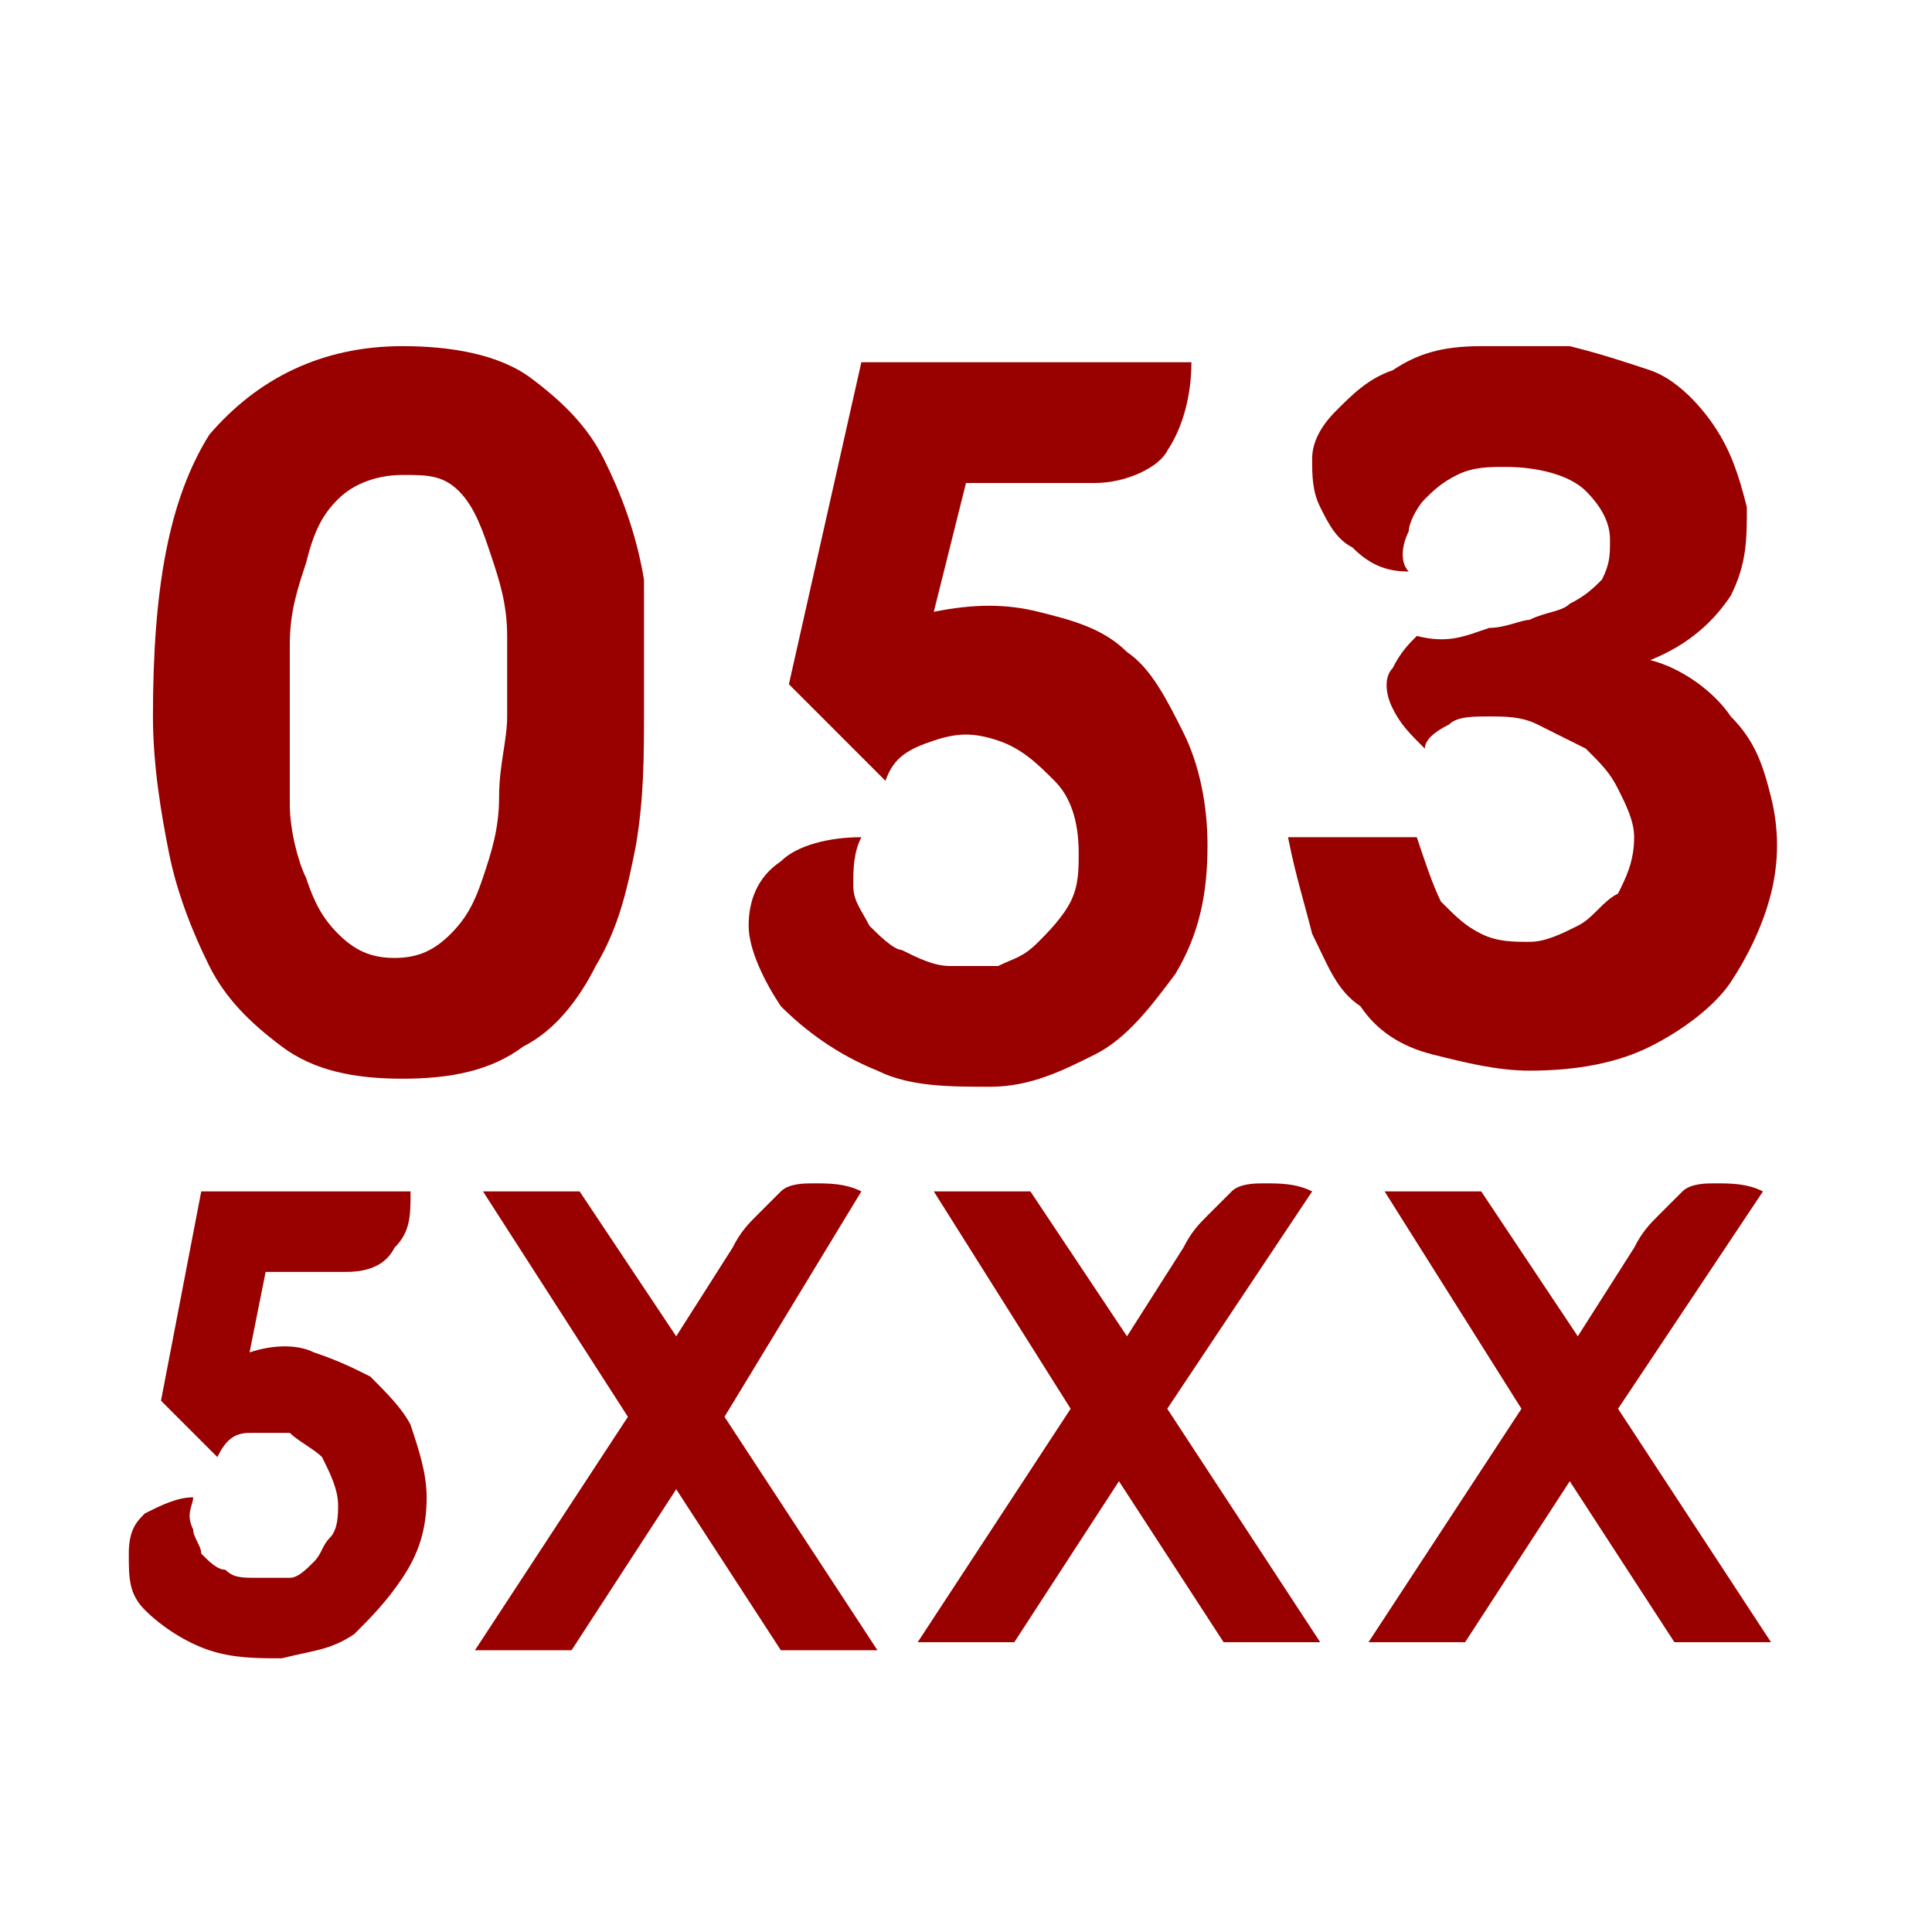
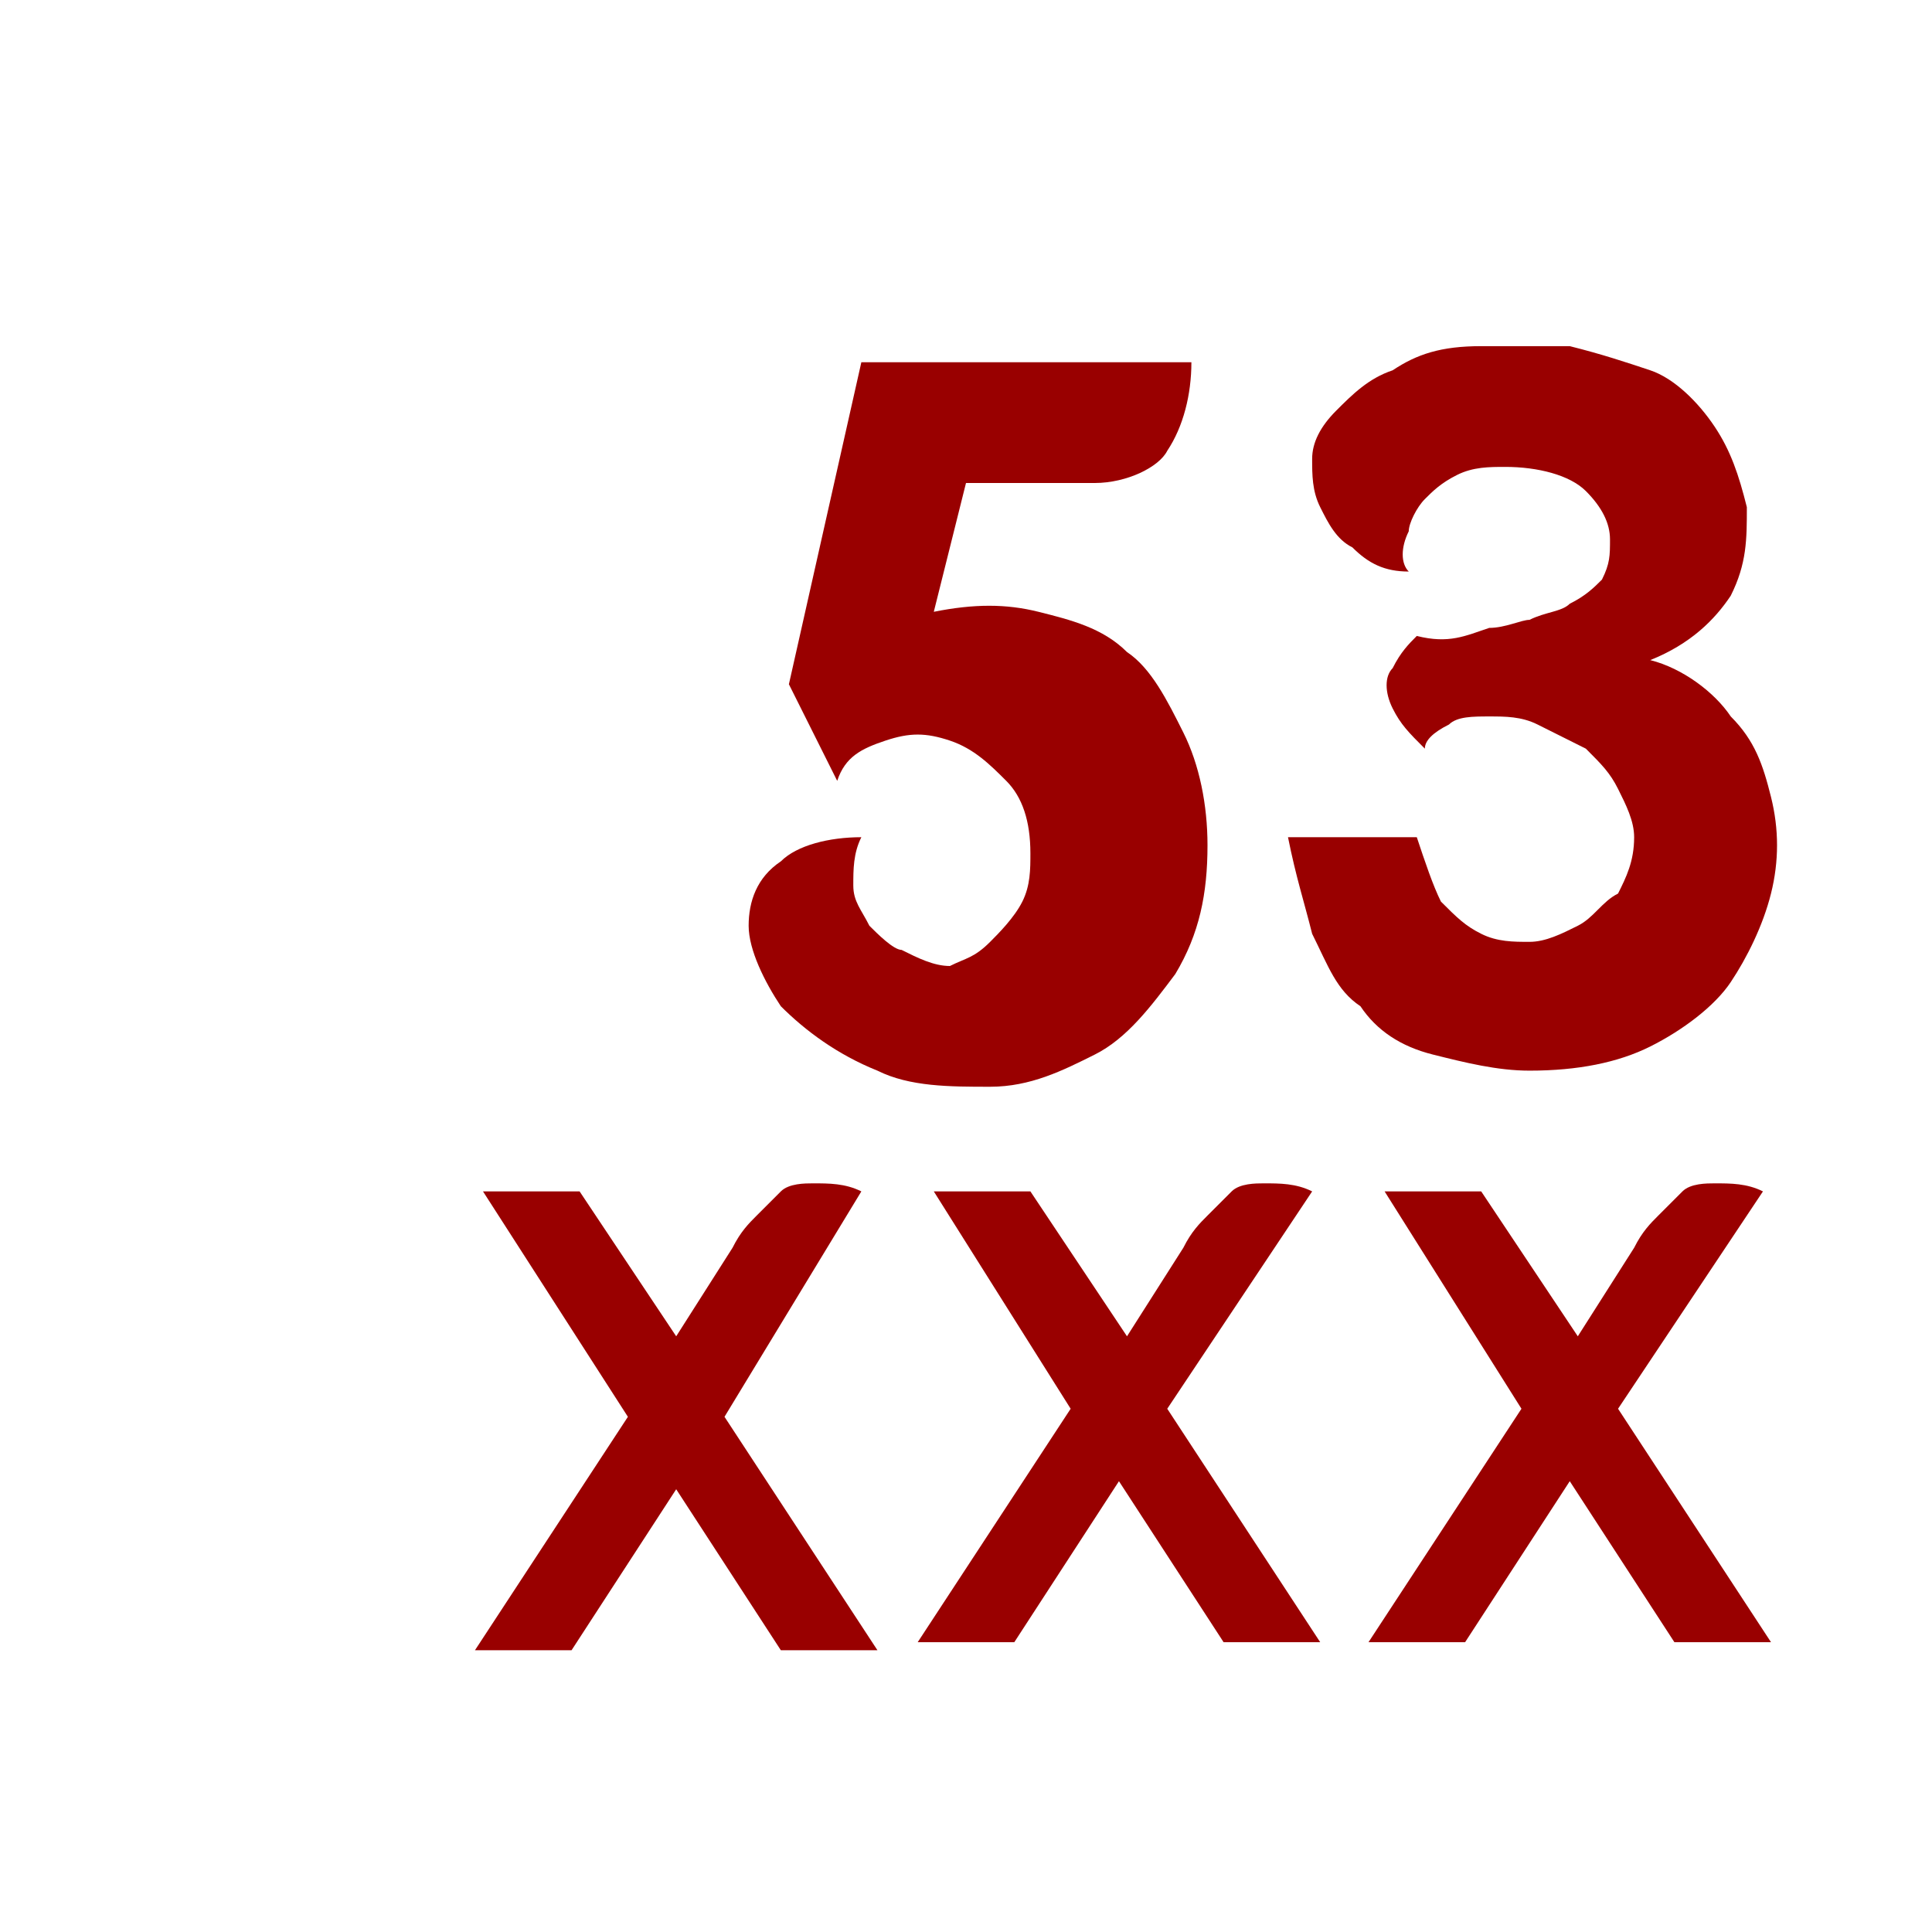
<svg xmlns="http://www.w3.org/2000/svg" version="1.1" id="Settings" x="0px" y="0px" viewBox="0 0 24 24" style="enable-background:new 0 0 24 24;" xml:space="preserve">
  <style type="text/css">
	.st0{fill:none;}
	.st1{fill:#990000;}
</style>
-   <rect id="bound" class="st0" width="24" height="24" />
  <g>
-     <path class="st1" d="M2.5,14.8h2.6c0,0.3,0,0.5-0.2,0.7c-0.1,0.2-0.3,0.3-0.6,0.3h-1l-0.2,1c0.3-0.1,0.6-0.1,0.8,0   c0.3,0.1,0.5,0.2,0.7,0.3c0.2,0.2,0.4,0.4,0.5,0.6c0.1,0.3,0.2,0.6,0.2,0.9c0,0.4-0.1,0.7-0.3,1c-0.2,0.3-0.4,0.5-0.6,0.7   c-0.3,0.2-0.5,0.2-0.9,0.3c-0.3,0-0.6,0-0.9-0.1c-0.3-0.1-0.6-0.3-0.8-0.5c-0.2-0.2-0.2-0.4-0.2-0.7s0.1-0.4,0.2-0.5   c0.2-0.1,0.4-0.2,0.6-0.2c0,0.1-0.1,0.2,0,0.4c0,0.1,0.1,0.2,0.1,0.3c0.1,0.1,0.2,0.2,0.3,0.2c0.1,0.1,0.2,0.1,0.4,0.1   c0.1,0,0.2,0,0.4,0c0.1,0,0.2-0.1,0.3-0.2C4,19.3,4,19.2,4.1,19.1c0.1-0.1,0.1-0.3,0.1-0.4c0-0.2-0.1-0.4-0.2-0.6   c-0.1-0.1-0.3-0.2-0.4-0.3c-0.2,0-0.3,0-0.5,0c-0.2,0-0.3,0.1-0.4,0.3L2,17.4L2.5,14.8z" />
    <path class="st1" d="M6,14.8h1.2l1.2,1.8l0.7-1.1c0.1-0.2,0.2-0.3,0.3-0.4c0.1-0.1,0.2-0.2,0.3-0.3c0.1-0.1,0.3-0.1,0.4-0.1   c0.2,0,0.4,0,0.6,0.1L9,17.6l1.9,2.9H9.7l-1.3-2l-1.3,2H5.9l1.9-2.9L6,14.8z" />
    <path class="st1" d="M11.6,14.8h1.2l1.2,1.8l0.7-1.1c0.1-0.2,0.2-0.3,0.3-0.4c0.1-0.1,0.2-0.2,0.3-0.3c0.1-0.1,0.3-0.1,0.4-0.1   c0.2,0,0.4,0,0.6,0.1l-1.8,2.7l1.9,2.9h-1.2l-1.3-2l-1.3,2h-1.2l1.9-2.9L11.6,14.8z" />
    <path class="st1" d="M17.2,14.8h1.2l1.2,1.8l0.7-1.1c0.1-0.2,0.2-0.3,0.3-0.4c0.1-0.1,0.2-0.2,0.3-0.3c0.1-0.1,0.3-0.1,0.4-0.1   c0.2,0,0.4,0,0.6,0.1l-1.8,2.7l1.9,2.9h-1.2l-1.3-2l-1.3,2h-1.2l1.9-2.9L17.2,14.8z" />
  </g>
  <g>
-     <path class="st1" d="M5,4.3c0.6,0,1.2,0.1,1.6,0.4c0.4,0.3,0.7,0.6,0.9,1c0.2,0.4,0.4,0.9,0.5,1.5C8,7.7,8,8.3,8,8.8   c0,0.6,0,1.1-0.1,1.7c-0.1,0.5-0.2,1-0.5,1.5c-0.2,0.4-0.5,0.8-0.9,1c-0.4,0.3-0.9,0.4-1.5,0.4c-0.6,0-1.1-0.1-1.5-0.4   c-0.4-0.3-0.7-0.6-0.9-1c-0.2-0.4-0.4-0.9-0.5-1.4C2,10.1,1.9,9.5,1.9,8.9c0-1.6,0.2-2.7,0.7-3.5C3.2,4.7,4,4.3,5,4.3z M5,5.9   C4.7,5.9,4.4,6,4.2,6.2C4,6.4,3.9,6.6,3.8,7C3.7,7.3,3.6,7.6,3.6,8c0,0.4,0,0.7,0,1c0,0.3,0,0.7,0,1c0,0.3,0.1,0.7,0.2,0.9   c0.1,0.3,0.2,0.5,0.4,0.7c0.2,0.2,0.4,0.3,0.7,0.3c0.3,0,0.5-0.1,0.7-0.3c0.2-0.2,0.3-0.4,0.4-0.7c0.1-0.3,0.2-0.6,0.2-1   c0-0.4,0.1-0.7,0.1-1c0-0.3,0-0.7,0-1c0-0.4-0.1-0.7-0.2-1C6,6.6,5.9,6.3,5.7,6.1C5.5,5.9,5.3,5.9,5,5.9z" />
-     <path class="st1" d="M10.7,4.5h4.1c0,0.4-0.1,0.8-0.3,1.1C14.4,5.8,14,6,13.6,6H12l-0.4,1.6c0.5-0.1,0.9-0.1,1.3,0s0.8,0.2,1.1,0.5   c0.3,0.2,0.5,0.6,0.7,1c0.2,0.4,0.3,0.9,0.3,1.4c0,0.6-0.1,1.1-0.4,1.6c-0.3,0.4-0.6,0.8-1,1c-0.4,0.2-0.8,0.4-1.3,0.4   c-0.5,0-1,0-1.4-0.2c-0.5-0.2-0.9-0.5-1.2-0.8c-0.2-0.3-0.4-0.7-0.4-1c0-0.3,0.1-0.6,0.4-0.8c0.2-0.2,0.6-0.3,1-0.3   c-0.1,0.2-0.1,0.4-0.1,0.6s0.1,0.3,0.2,0.5c0.1,0.1,0.3,0.3,0.4,0.3c0.2,0.1,0.4,0.2,0.6,0.2c0.2,0,0.4,0,0.6,0   c0.2-0.1,0.3-0.1,0.5-0.3c0.1-0.1,0.3-0.3,0.4-0.5c0.1-0.2,0.1-0.4,0.1-0.6c0-0.4-0.1-0.7-0.3-0.9c-0.2-0.2-0.4-0.4-0.7-0.5   c-0.3-0.1-0.5-0.1-0.8,0c-0.3,0.1-0.5,0.2-0.6,0.5L9.8,8.5L10.7,4.5z" />
+     <path class="st1" d="M10.7,4.5h4.1c0,0.4-0.1,0.8-0.3,1.1C14.4,5.8,14,6,13.6,6H12l-0.4,1.6c0.5-0.1,0.9-0.1,1.3,0s0.8,0.2,1.1,0.5   c0.3,0.2,0.5,0.6,0.7,1c0.2,0.4,0.3,0.9,0.3,1.4c0,0.6-0.1,1.1-0.4,1.6c-0.3,0.4-0.6,0.8-1,1c-0.4,0.2-0.8,0.4-1.3,0.4   c-0.5,0-1,0-1.4-0.2c-0.5-0.2-0.9-0.5-1.2-0.8c-0.2-0.3-0.4-0.7-0.4-1c0-0.3,0.1-0.6,0.4-0.8c0.2-0.2,0.6-0.3,1-0.3   c-0.1,0.2-0.1,0.4-0.1,0.6s0.1,0.3,0.2,0.5c0.1,0.1,0.3,0.3,0.4,0.3c0.2,0.1,0.4,0.2,0.6,0.2c0.2-0.1,0.3-0.1,0.5-0.3c0.1-0.1,0.3-0.3,0.4-0.5c0.1-0.2,0.1-0.4,0.1-0.6c0-0.4-0.1-0.7-0.3-0.9c-0.2-0.2-0.4-0.4-0.7-0.5   c-0.3-0.1-0.5-0.1-0.8,0c-0.3,0.1-0.5,0.2-0.6,0.5L9.8,8.5L10.7,4.5z" />
    <path class="st1" d="M17.5,7.1c-0.3,0-0.5-0.1-0.7-0.3c-0.2-0.1-0.3-0.3-0.4-0.5c-0.1-0.2-0.1-0.4-0.1-0.6c0-0.2,0.1-0.4,0.3-0.6   c0.2-0.2,0.4-0.4,0.7-0.5c0.3-0.2,0.6-0.3,1.1-0.3c0.4,0,0.7,0,1.1,0c0.4,0.1,0.7,0.2,1,0.3s0.6,0.4,0.8,0.7c0.2,0.3,0.3,0.6,0.4,1   c0,0.4,0,0.7-0.2,1.1c-0.2,0.3-0.5,0.6-1,0.8c0.4,0.1,0.8,0.4,1,0.7c0.3,0.3,0.4,0.6,0.5,1c0.1,0.4,0.1,0.8,0,1.2   c-0.1,0.4-0.3,0.8-0.5,1.1s-0.6,0.6-1,0.8s-0.9,0.3-1.5,0.3c-0.4,0-0.8-0.1-1.2-0.2c-0.4-0.1-0.7-0.3-0.9-0.6   c-0.3-0.2-0.4-0.5-0.6-0.9c-0.1-0.4-0.2-0.7-0.3-1.2h1.6c0.1,0.3,0.2,0.6,0.3,0.8c0.2,0.2,0.3,0.3,0.5,0.4c0.2,0.1,0.4,0.1,0.6,0.1   c0.2,0,0.4-0.1,0.6-0.2c0.2-0.1,0.3-0.3,0.5-0.4c0.1-0.2,0.2-0.4,0.2-0.7c0-0.2-0.1-0.4-0.2-0.6c-0.1-0.2-0.2-0.3-0.4-0.5   c-0.2-0.1-0.4-0.2-0.6-0.3c-0.2-0.1-0.4-0.1-0.6-0.1c-0.2,0-0.4,0-0.5,0.1c-0.2,0.1-0.3,0.2-0.3,0.3c-0.2-0.2-0.3-0.3-0.4-0.5   c-0.1-0.2-0.1-0.4,0-0.5c0.1-0.2,0.2-0.3,0.3-0.4C18,8,18.2,7.9,18.5,7.8c0.2,0,0.4-0.1,0.5-0.1c0.2-0.1,0.4-0.1,0.5-0.2   c0.2-0.1,0.3-0.2,0.4-0.3C20,7,20,6.9,20,6.7c0-0.2-0.1-0.4-0.3-0.6s-0.6-0.3-1-0.3c-0.2,0-0.4,0-0.6,0.1c-0.2,0.1-0.3,0.2-0.4,0.3   c-0.1,0.1-0.2,0.3-0.2,0.4C17.4,6.8,17.4,7,17.5,7.1z" />
  </g>
</svg>